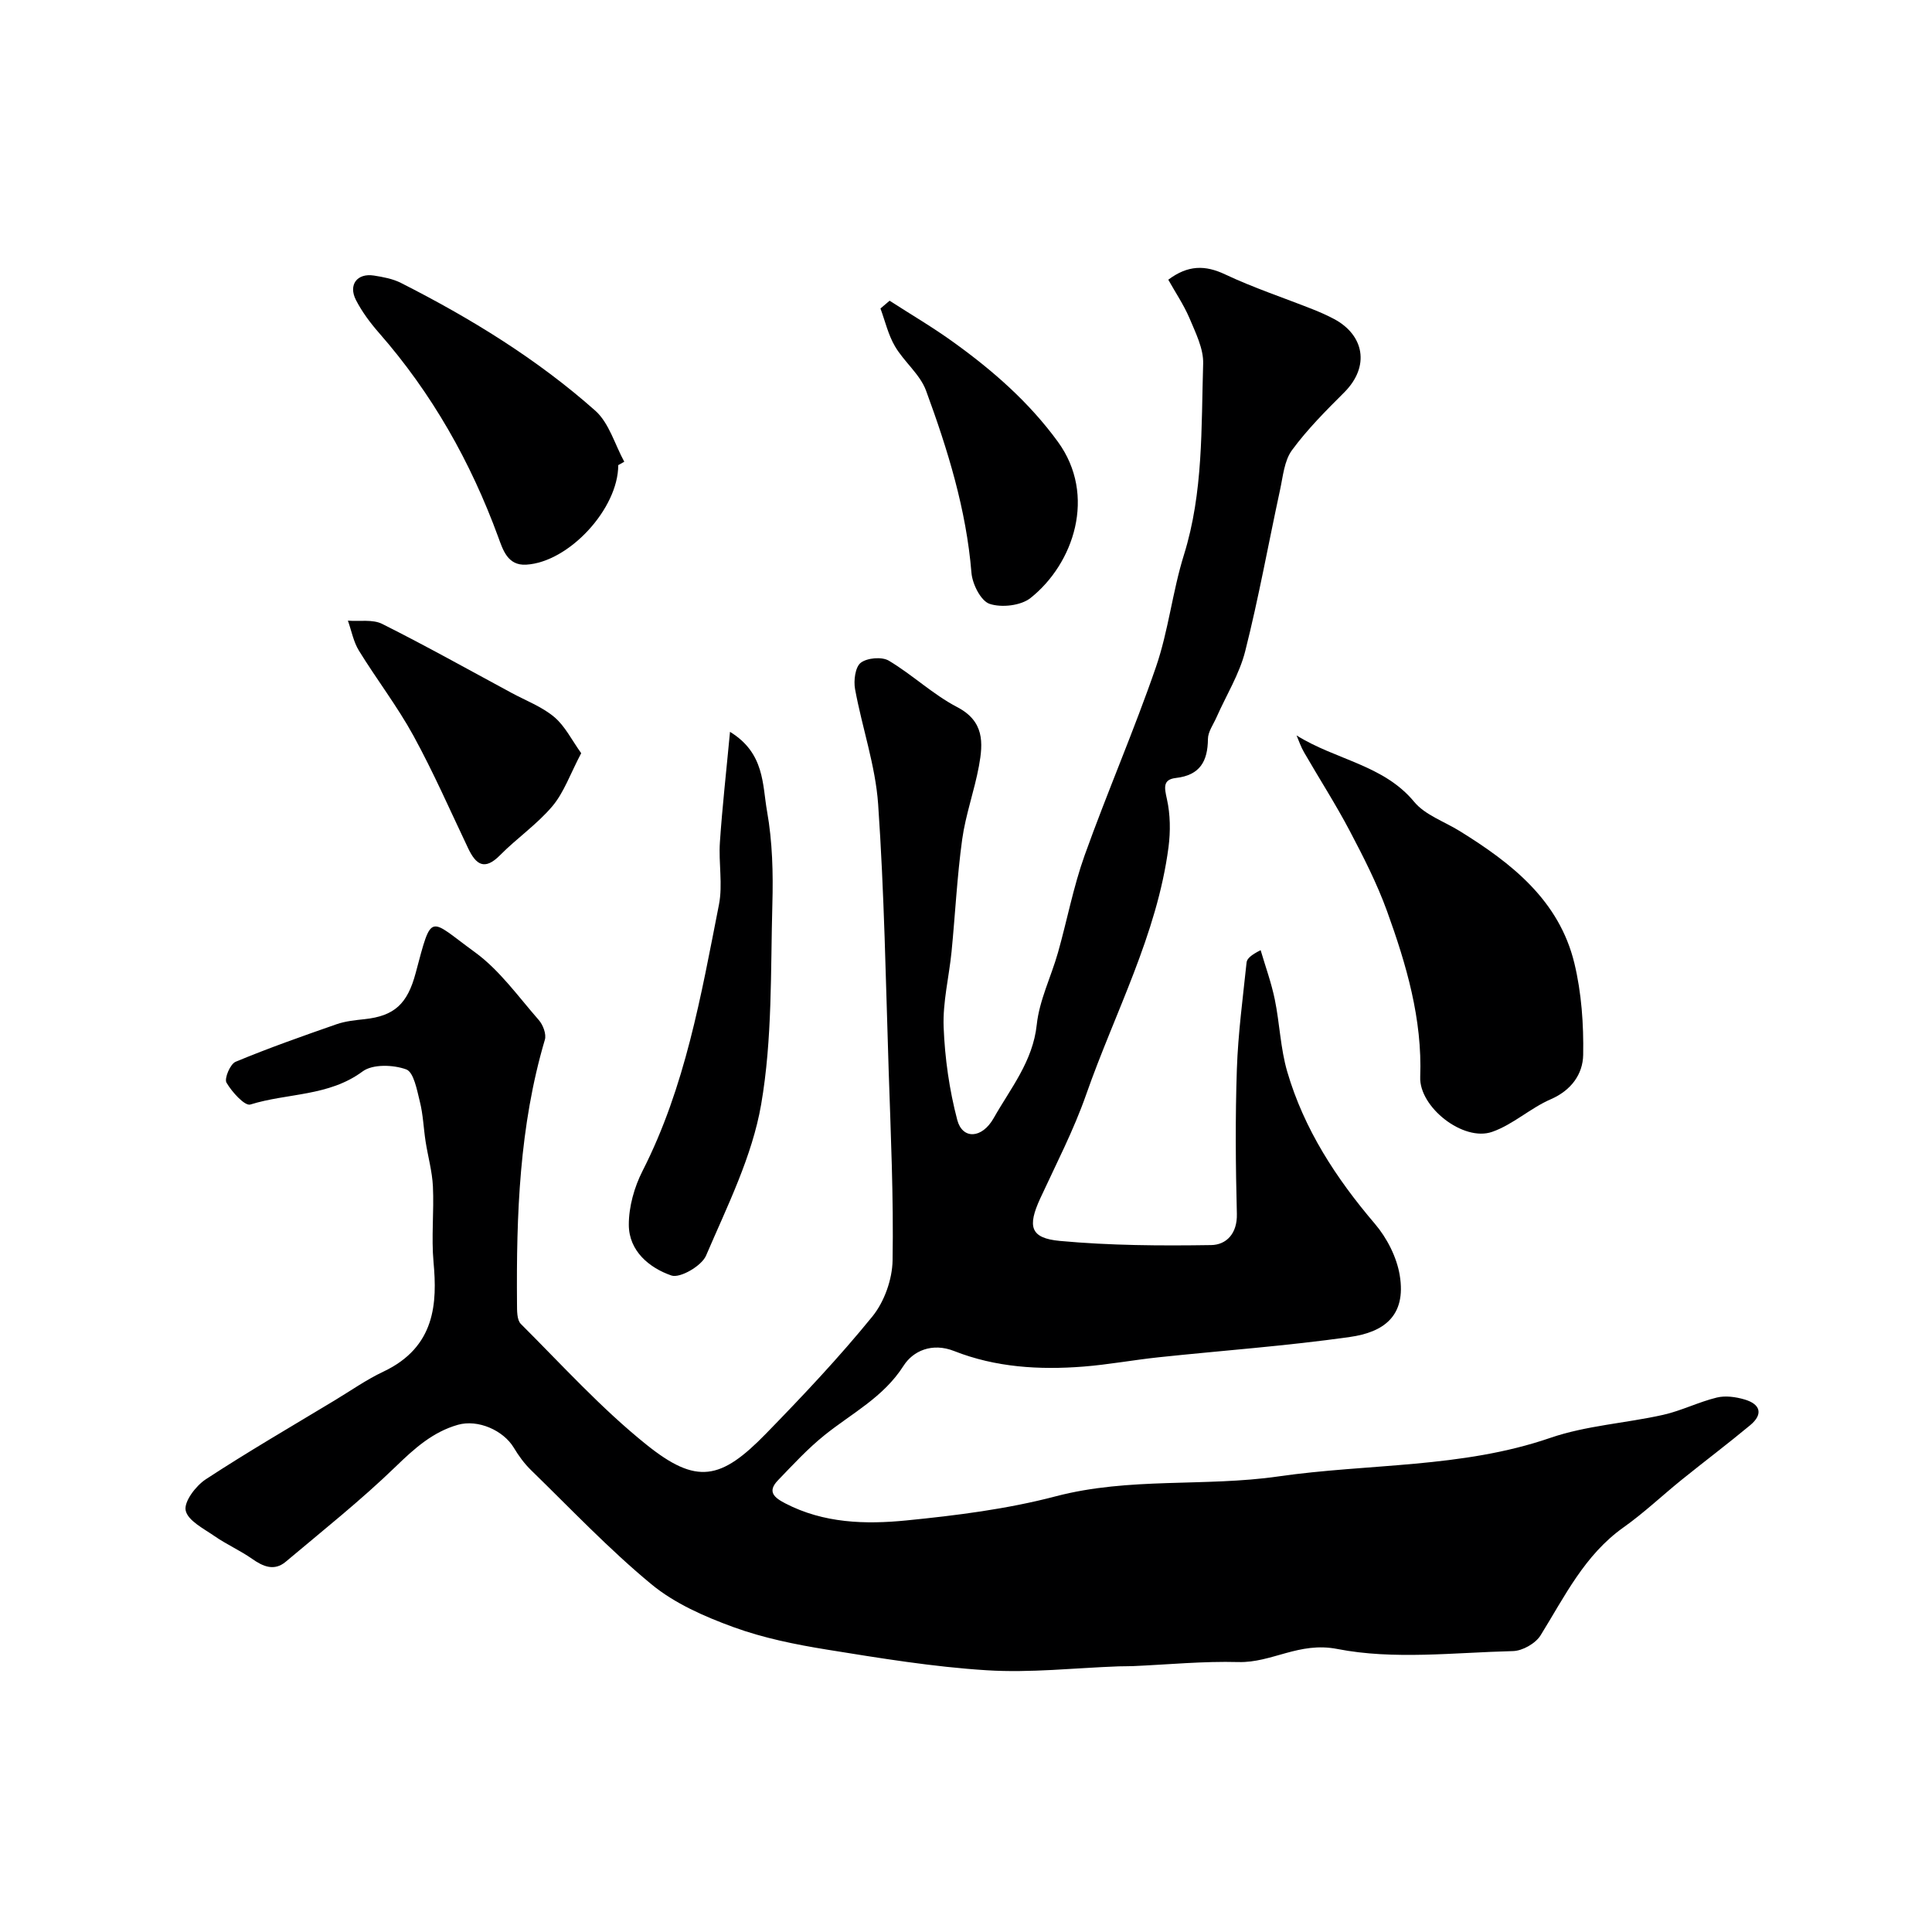
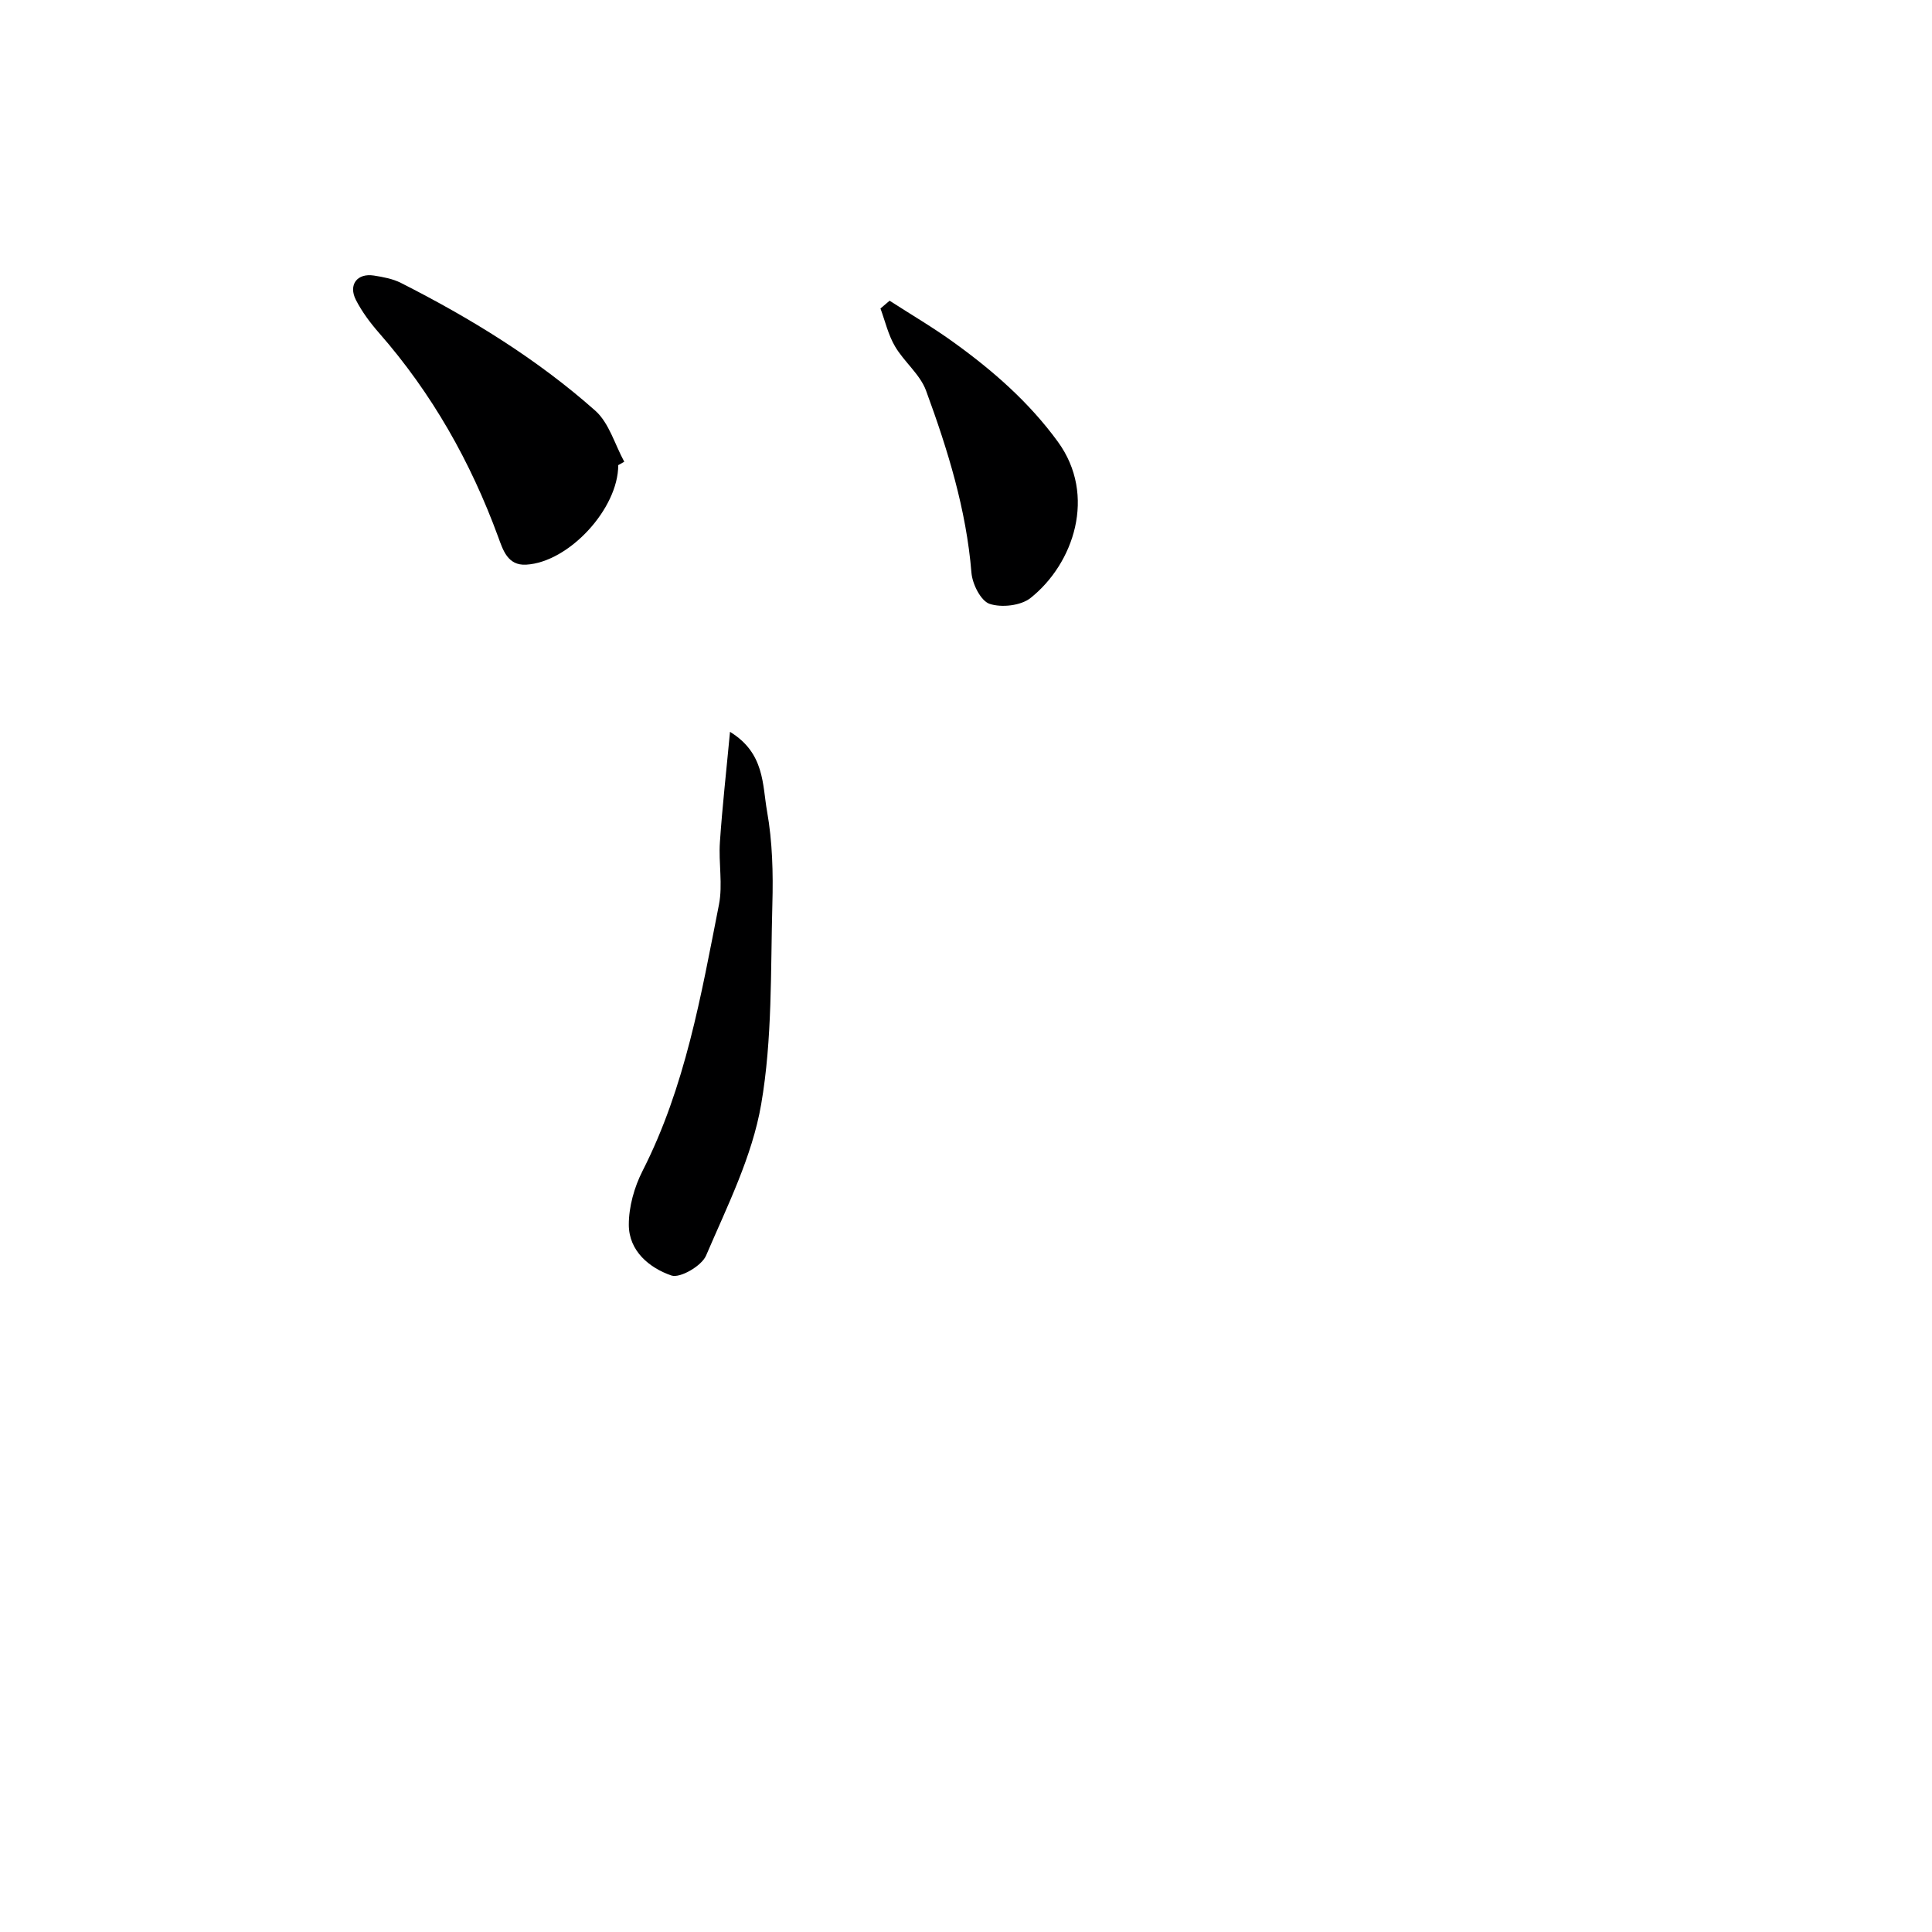
<svg xmlns="http://www.w3.org/2000/svg" enable-background="new 0 0 400 400" viewBox="0 0 400 400">
  <g fill="#000001">
-     <path d="m241.88 57.91c4.08-3.05 7.63-3.06 11.79-1.09 5.87 2.77 12.08 4.82 18.13 7.22 1.51.6 3.01 1.26 4.45 2.03 6.12 3.29 7.5 9.75 2.02 15.21-3.8 3.79-7.63 7.63-10.79 11.94-1.59 2.18-1.85 5.4-2.46 8.21-2.41 11.13-4.42 22.35-7.21 33.38-1.2 4.77-3.94 9.15-5.95 13.71-.65 1.48-1.76 2.98-1.77 4.48-.04 4.63-1.66 7.5-6.63 8.07-2.77.32-2.38 2.02-1.86 4.39.71 3.18.75 6.66.33 9.92-2.38 18.16-11.11 34.26-17.06 51.26-2.58 7.36-6.21 14.36-9.49 21.46-2.68 5.82-2.11 8.25 4.06 8.82 10.38.96 20.88 1.02 31.32.86 3.14-.05 5.42-2.37 5.32-6.45-.26-9.99-.34-20 0-29.99.25-7.37 1.24-14.72 2.01-22.07.09-.82.96-1.56 2.91-2.55 1 3.4 2.22 6.75 2.93 10.2 1.02 4.96 1.17 10.14 2.58 14.96 3.48 11.91 10.11 22.07 18.14 31.49 2.5 2.93 4.53 6.9 5.15 10.66 1.41 8.54-3.45 11.8-10.28 12.77-13.14 1.87-26.42 2.81-39.63 4.21-5.21.55-10.39 1.52-15.61 1.93-9.1.71-18.16.16-26.73-3.22-4.58-1.81-8.53-.02-10.48 3.05-4.16 6.53-10.69 9.81-16.34 14.35-3.49 2.8-6.56 6.14-9.67 9.37-2.24 2.33-.81 3.56 1.53 4.77 7.96 4.13 16.58 4.37 25.06 3.53 10.38-1.03 20.86-2.35 30.91-4.99 15.26-4.01 30.9-1.93 46.1-4.12 18.73-2.7 37.97-1.68 56.27-7.97 7.46-2.57 15.62-3.04 23.4-4.78 3.78-.85 7.34-2.66 11.11-3.58 1.78-.44 3.92-.14 5.73.39 3.28.95 3.97 3.02 1.18 5.34-4.66 3.87-9.5 7.52-14.21 11.32-4.02 3.25-7.79 6.84-12 9.82-8.08 5.73-12.19 14.32-17.18 22.36-1.04 1.68-3.75 3.22-5.73 3.26-12.16.3-24.66 1.85-36.37-.44-7.92-1.55-13.54 2.9-20.47 2.71-7.25-.2-14.53.52-21.8.84-1 .04-2 .02-3 .05-9.1.33-18.24 1.38-27.29.81-11.07-.69-22.09-2.5-33.06-4.27-6.56-1.06-13.19-2.4-19.41-4.67-5.97-2.18-12.14-4.88-16.97-8.87-8.8-7.27-16.71-15.64-24.91-23.62-1.39-1.35-2.58-2.99-3.58-4.66-2.17-3.59-7.41-5.91-11.57-4.73-5.2 1.48-8.99 4.89-12.86 8.64-7.2 6.97-15.09 13.24-22.78 19.71-2.37 1.99-4.67 1.02-6.98-.61-2.47-1.73-5.28-2.97-7.76-4.69-2.25-1.56-5.54-3.21-5.98-5.32-.38-1.83 2.11-5.1 4.17-6.45 8.72-5.71 17.74-10.94 26.67-16.33 3.35-2.02 6.58-4.3 10.1-5.96 10.84-5.12 11.14-14.3 10.38-22.65-.48-5.19.12-10.48-.13-15.7-.15-3.13-1.04-6.21-1.52-9.33-.42-2.73-.51-5.54-1.18-8.2-.6-2.41-1.26-6.11-2.82-6.69-2.68-.98-6.95-1.13-9.04.42-7.02 5.2-15.56 4.45-23.24 6.85-1.14.36-3.83-2.61-4.94-4.53-.49-.85.77-3.86 1.89-4.32 6.87-2.86 13.89-5.33 20.92-7.78 1.82-.63 3.82-.83 5.76-1.04 6.24-.66 8.9-3.21 10.59-9.52 3.45-12.91 2.63-11.35 12.27-4.35 5.12 3.72 8.99 9.21 13.24 14.06.87.99 1.59 2.91 1.25 4.06-5.29 17.88-5.92 36.23-5.77 54.67.01 1.42-.04 3.35.8 4.18 8.51 8.49 16.64 17.48 25.97 24.97 10.42 8.37 15.41 7.37 24.81-2.29 7.61-7.81 15.12-15.77 21.99-24.22 2.48-3.05 4.13-7.69 4.19-11.64.22-13.09-.38-26.2-.81-39.29-.6-18.39-.91-36.8-2.18-55.14-.56-8.01-3.32-15.85-4.78-23.83-.32-1.76.03-4.56 1.18-5.45 1.32-1.02 4.36-1.29 5.8-.44 4.89 2.91 9.13 6.99 14.15 9.61 5.65 2.94 5.4 7.4 4.52 12.2-.94 5.11-2.76 10.07-3.47 15.19-1.06 7.7-1.44 15.5-2.2 23.25-.52 5.22-1.84 10.44-1.64 15.62.25 6.45 1.18 12.99 2.82 19.22 1.07 4.07 5.11 3.93 7.55-.39 3.48-6.16 8.1-11.71 8.91-19.34.54-5.07 2.97-9.91 4.39-14.91 1.89-6.69 3.18-13.59 5.51-20.11 4.69-13.11 10.26-25.9 14.79-39.06 2.58-7.5 3.41-15.59 5.78-23.18 4.04-12.97 3.57-26.31 3.98-39.57.1-3.14-1.58-6.43-2.85-9.48-1.2-2.78-2.92-5.32-4.37-7.92z" />
-     <path d="m268.44 152.26c8.08 5.07 18.01 6.08 24.35 13.75 2.26 2.73 6.21 4.06 9.39 6.03 10.79 6.67 20.63 14.37 23.78 27.4 1.48 6.13 1.93 12.64 1.82 18.97-.07 3.95-2.43 7.32-6.71 9.18-4.23 1.83-7.83 5.25-12.14 6.75-5.98 2.09-15.13-5.14-14.89-11.35.45-12.02-2.87-23.29-6.87-34.35-2.08-5.73-4.89-11.24-7.74-16.65-2.92-5.54-6.32-10.82-9.45-16.25-.64-1.09-1.04-2.32-1.54-3.48z" />
    <path d="m151.14 151.52c7.21 4.41 6.69 10.95 7.67 16.45 1.12 6.28 1.28 12.82 1.1 19.23-.38 13.85.02 27.9-2.32 41.45-1.86 10.79-7.03 21.09-11.41 31.31-.91 2.13-5.38 4.73-7.17 4.12-4.56-1.57-8.81-5.06-8.82-10.5-.01-3.73 1.13-7.79 2.84-11.15 8.85-17.38 12.12-36.32 15.82-55.13.82-4.16-.1-8.64.2-12.95.49-7.27 1.31-14.52 2.09-22.83z" />
    <path d="m128 96.3c.01 9-10.19 20.1-19.07 20.61-3.84.22-4.81-3.09-5.77-5.7-5.71-15.59-13.73-29.78-24.7-42.3-1.81-2.07-3.5-4.34-4.76-6.78-1.63-3.17.24-5.62 3.71-5.08 1.91.3 3.92.67 5.61 1.53 14.4 7.3 28.13 15.72 40.22 26.44 2.87 2.55 4.05 7 6.01 10.58-.41.24-.83.47-1.25.7z" />
    <path d="m184.18 62.26c4.45 2.87 9.03 5.55 13.31 8.65 8.1 5.84 15.54 12.34 21.51 20.52 8.14 11.14 3.27 25.31-5.64 32.38-2 1.59-6 2.04-8.48 1.21-1.81-.61-3.56-4.09-3.75-6.42-1.07-13.12-4.92-25.52-9.4-37.72-1.24-3.38-4.54-5.95-6.43-9.17-1.4-2.38-2.04-5.21-3.01-7.84.64-.55 1.26-1.08 1.89-1.61z" />
-     <path d="m120.33 155.94c-2.27 4.3-3.56 8.12-5.97 10.98-3.16 3.75-7.35 6.61-10.82 10.13-3.23 3.27-5.01 1.96-6.62-1.43-3.72-7.81-7.19-15.76-11.34-23.33-3.34-6.09-7.62-11.65-11.27-17.58-1.13-1.84-1.54-4.13-2.28-6.21 2.39.19 5.13-.32 7.11.68 9.04 4.53 17.88 9.48 26.78 14.28 2.98 1.61 6.28 2.85 8.83 4.99 2.22 1.86 3.61 4.74 5.58 7.49z" />
  </g>
</svg>